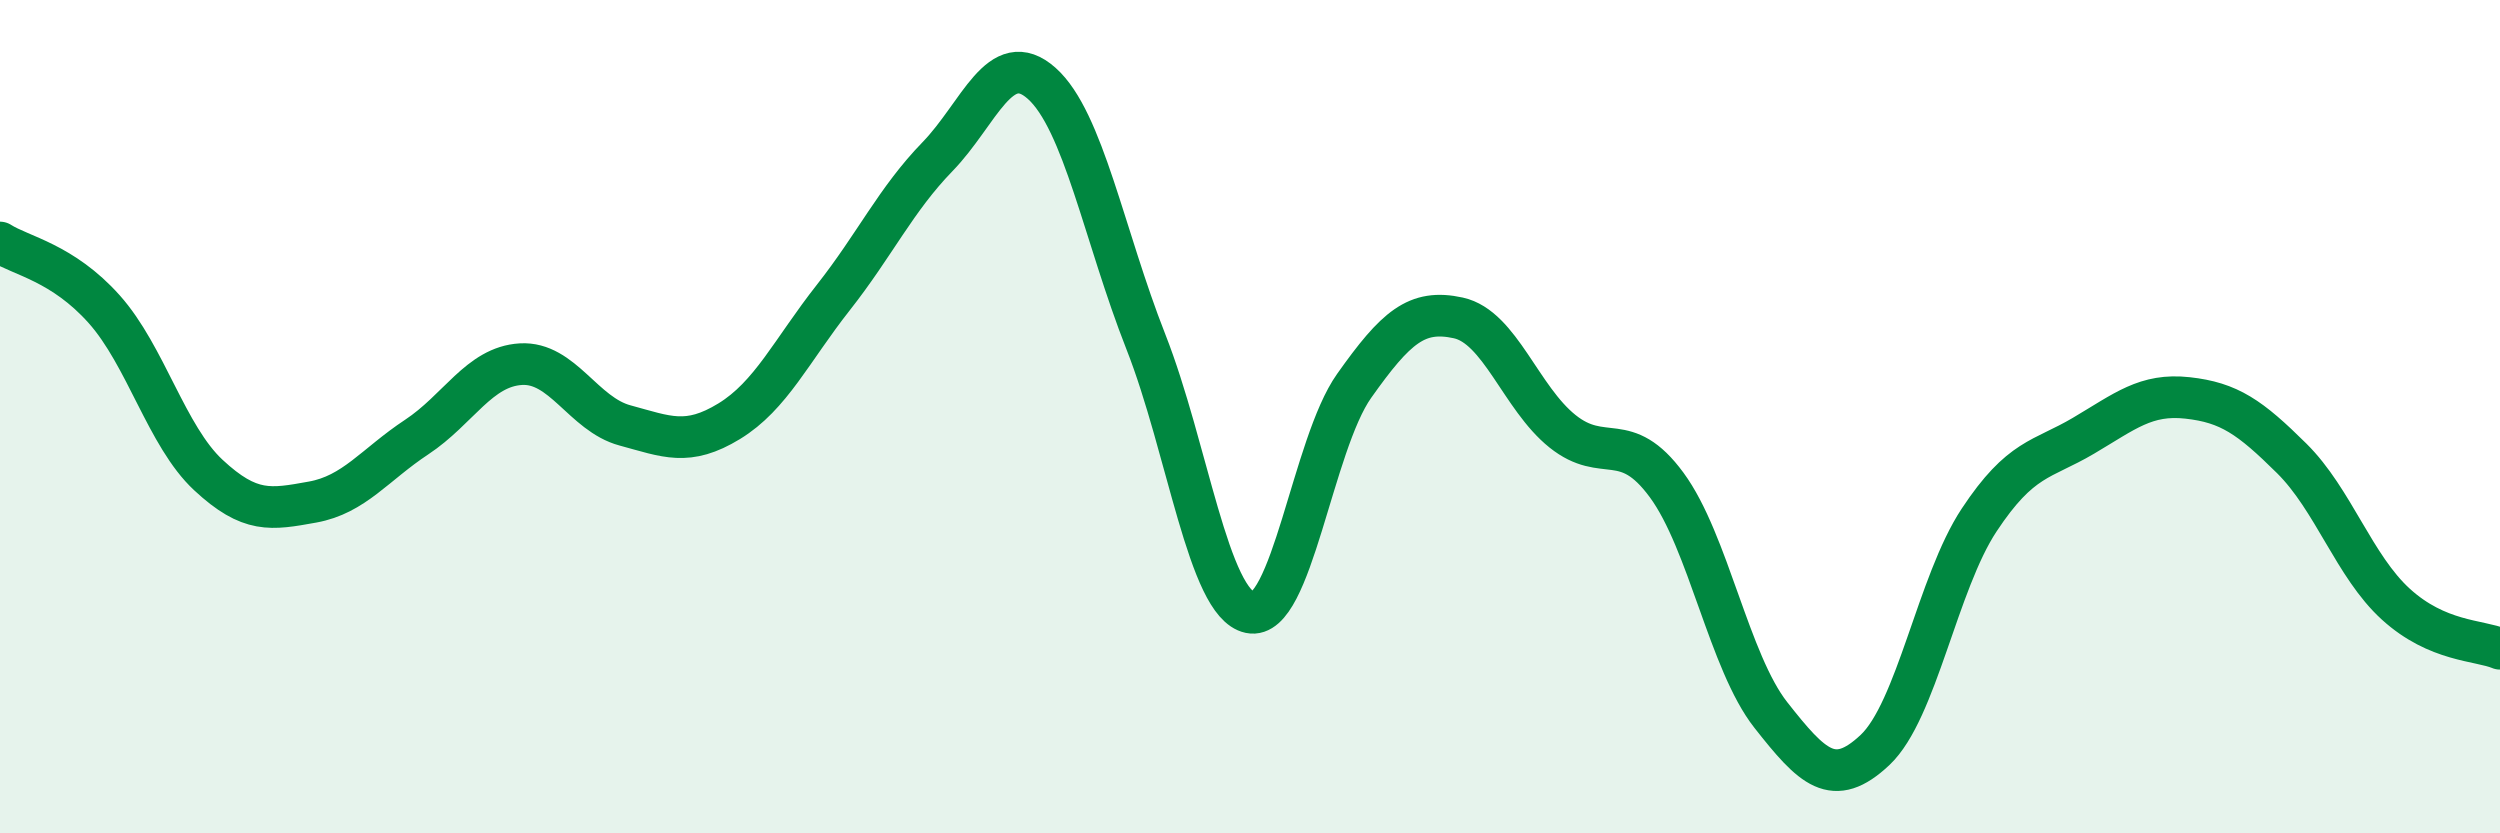
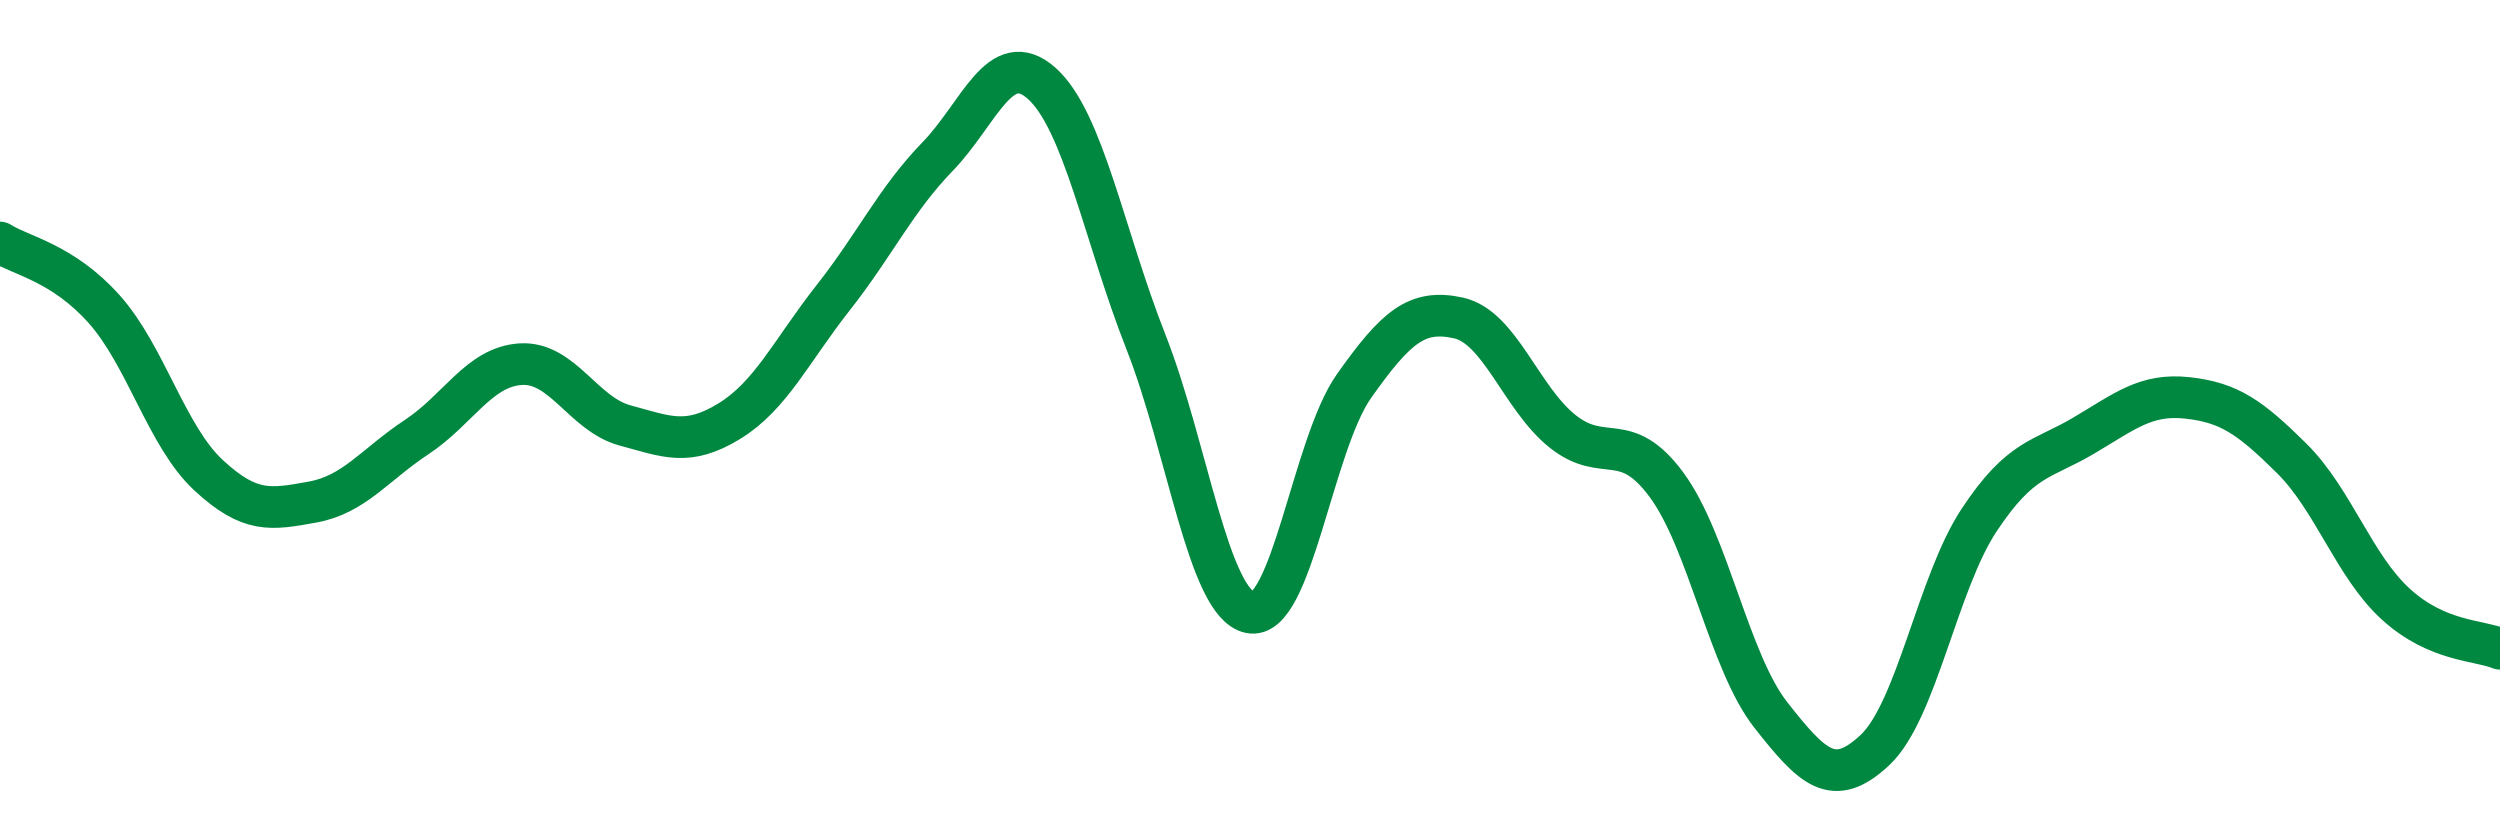
<svg xmlns="http://www.w3.org/2000/svg" width="60" height="20" viewBox="0 0 60 20">
-   <path d="M 0,5.82 C 0.5,6.14 1.5,6.3 2.5,7.42 C 3.5,8.54 4,10.47 5,11.4 C 6,12.33 6.5,12.23 7.5,12.05 C 8.5,11.87 9,11.15 10,10.49 C 11,9.83 11.5,8.8 12.5,8.74 C 13.5,8.68 14,9.94 15,10.21 C 16,10.48 16.5,10.72 17.5,10.11 C 18.5,9.5 19,8.41 20,7.14 C 21,5.87 21.5,4.79 22.5,3.76 C 23.5,2.73 24,1.11 25,2 C 26,2.89 26.5,5.66 27.5,8.2 C 28.5,10.74 29,14.49 30,14.7 C 31,14.91 31.5,10.67 32.5,9.26 C 33.5,7.85 34,7.41 35,7.63 C 36,7.85 36.5,9.55 37.5,10.35 C 38.5,11.15 39,10.28 40,11.64 C 41,13 41.5,15.89 42.5,17.16 C 43.5,18.43 44,18.94 45,18 C 46,17.06 46.5,13.99 47.5,12.48 C 48.5,10.97 49,11.05 50,10.46 C 51,9.87 51.5,9.44 52.5,9.55 C 53.5,9.66 54,10.01 55,11 C 56,11.99 56.5,13.59 57.5,14.5 C 58.5,15.41 59.5,15.36 60,15.57L60 20L0 20Z" fill="#008740" opacity="0.1" stroke-linecap="round" stroke-linejoin="round" />
  <path d="M 0,5.82 C 0.5,6.14 1.5,6.3 2.5,7.42 C 3.5,8.54 4,10.47 5,11.4 C 6,12.33 6.5,12.23 7.5,12.05 C 8.5,11.87 9,11.15 10,10.49 C 11,9.83 11.5,8.8 12.5,8.74 C 13.5,8.68 14,9.94 15,10.21 C 16,10.48 16.5,10.72 17.5,10.11 C 18.5,9.5 19,8.41 20,7.14 C 21,5.87 21.5,4.79 22.5,3.76 C 23.5,2.73 24,1.11 25,2 C 26,2.89 26.5,5.66 27.5,8.2 C 28.5,10.74 29,14.49 30,14.7 C 31,14.91 31.5,10.67 32.5,9.26 C 33.5,7.85 34,7.41 35,7.63 C 36,7.85 36.5,9.55 37.5,10.35 C 38.5,11.15 39,10.28 40,11.64 C 41,13 41.5,15.89 42.5,17.16 C 43.5,18.43 44,18.94 45,18 C 46,17.06 46.5,13.99 47.5,12.48 C 48.5,10.97 49,11.05 50,10.46 C 51,9.87 51.5,9.44 52.5,9.55 C 53.5,9.66 54,10.01 55,11 C 56,11.99 56.5,13.59 57.5,14.5 C 58.5,15.41 59.5,15.36 60,15.57" stroke="#008740" stroke-width="1" fill="none" stroke-linecap="round" stroke-linejoin="round" />
</svg>